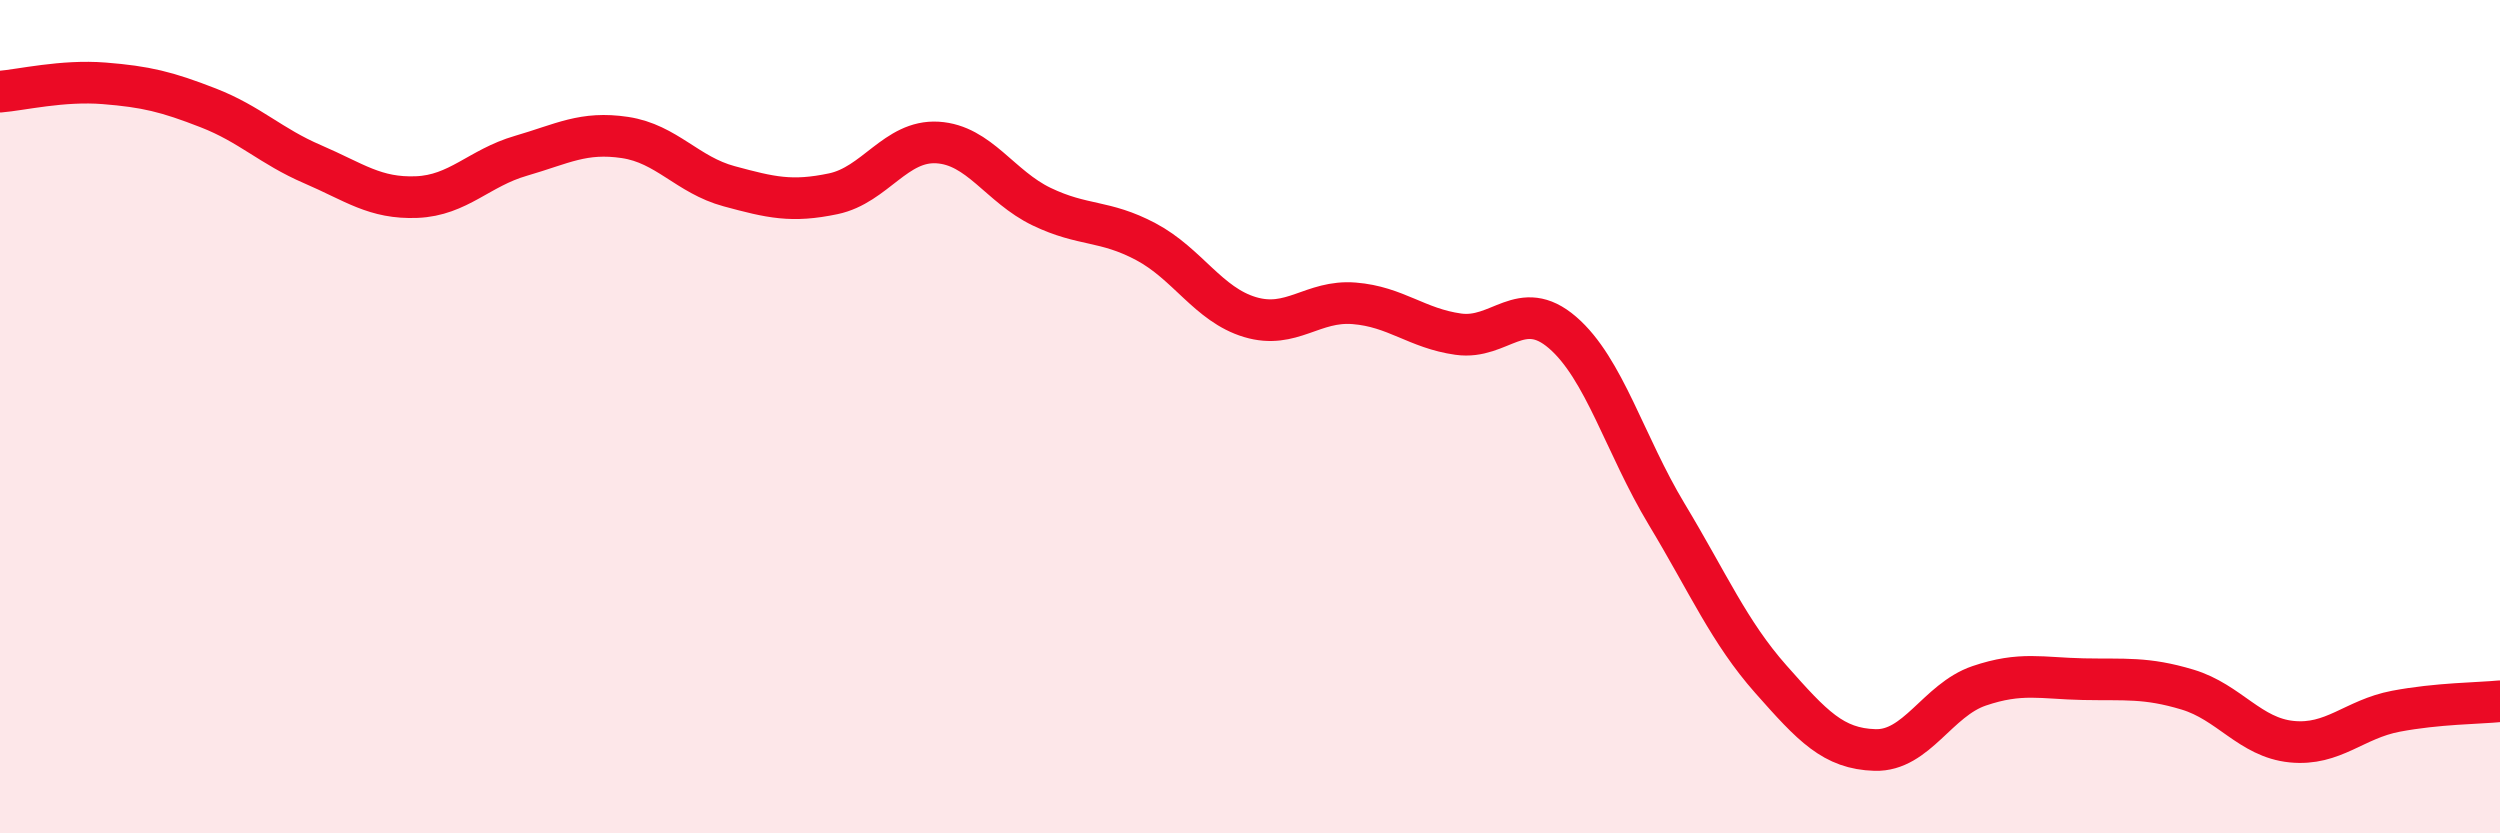
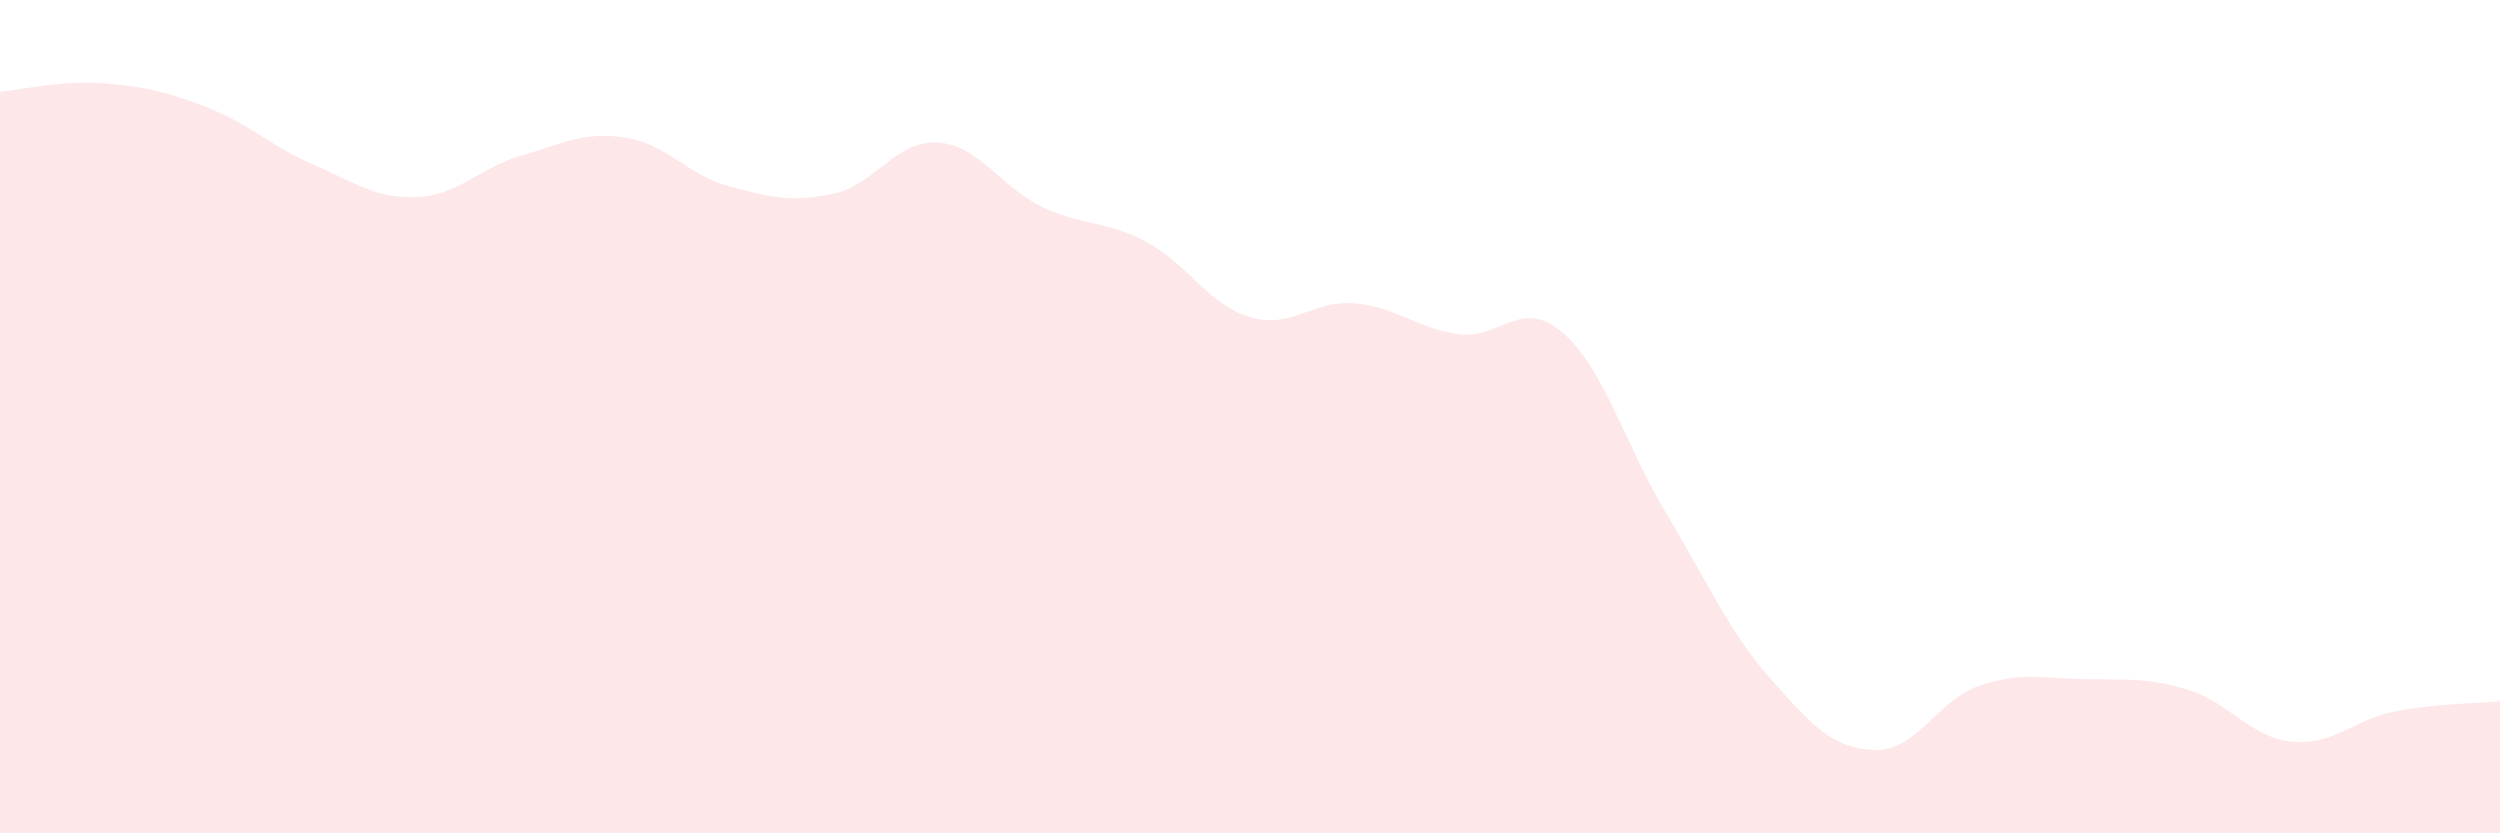
<svg xmlns="http://www.w3.org/2000/svg" width="60" height="20" viewBox="0 0 60 20">
  <path d="M 0,2.2 C 0.5,2.16 1.5,1.92 2.5,2 C 3.5,2.08 4,2.2 5,2.59 C 6,2.98 6.5,3.51 7.5,3.94 C 8.5,4.37 9,4.77 10,4.73 C 11,4.69 11.5,4.03 12.5,3.74 C 13.5,3.45 14,3.15 15,3.3 C 16,3.45 16.5,4.2 17.5,4.47 C 18.5,4.74 19,4.86 20,4.65 C 21,4.44 21.5,3.36 22.5,3.42 C 23.5,3.48 24,4.48 25,4.96 C 26,5.44 26.5,5.27 27.5,5.8 C 28.5,6.33 29,7.31 30,7.61 C 31,7.91 31.5,7.2 32.5,7.28 C 33.5,7.36 34,7.88 35,8.02 C 36,8.16 36.5,7.12 37.5,7.98 C 38.5,8.84 39,10.68 40,12.34 C 41,14 41.5,15.17 42.5,16.3 C 43.5,17.43 44,17.97 45,18 C 46,18.03 46.5,16.8 47.5,16.46 C 48.5,16.12 49,16.28 50,16.3 C 51,16.32 51.5,16.25 52.5,16.55 C 53.5,16.85 54,17.7 55,17.8 C 56,17.9 56.5,17.26 57.5,17.07 C 58.5,16.88 59.5,16.88 60,16.83L60 20L0 20Z" fill="#EB0A25" opacity="0.1" stroke-linecap="round" stroke-linejoin="round" />
-   <path d="M 0,2.2 C 0.5,2.16 1.5,1.92 2.5,2 C 3.5,2.08 4,2.2 5,2.59 C 6,2.98 6.5,3.51 7.5,3.94 C 8.5,4.37 9,4.77 10,4.73 C 11,4.69 11.5,4.03 12.5,3.74 C 13.5,3.45 14,3.15 15,3.3 C 16,3.45 16.5,4.2 17.5,4.47 C 18.5,4.74 19,4.86 20,4.65 C 21,4.44 21.5,3.36 22.5,3.42 C 23.5,3.48 24,4.48 25,4.96 C 26,5.44 26.5,5.27 27.5,5.8 C 28.5,6.33 29,7.31 30,7.61 C 31,7.91 31.5,7.2 32.5,7.28 C 33.5,7.36 34,7.88 35,8.02 C 36,8.16 36.5,7.12 37.5,7.98 C 38.5,8.84 39,10.68 40,12.34 C 41,14 41.5,15.17 42.5,16.3 C 43.5,17.43 44,17.97 45,18 C 46,18.03 46.5,16.8 47.5,16.46 C 48.5,16.12 49,16.28 50,16.3 C 51,16.32 51.5,16.25 52.5,16.55 C 53.5,16.85 54,17.7 55,17.8 C 56,17.9 56.5,17.26 57.5,17.07 C 58.5,16.88 59.5,16.88 60,16.83" stroke="#EB0A25" stroke-width="1" fill="none" stroke-linecap="round" stroke-linejoin="round" />
</svg>